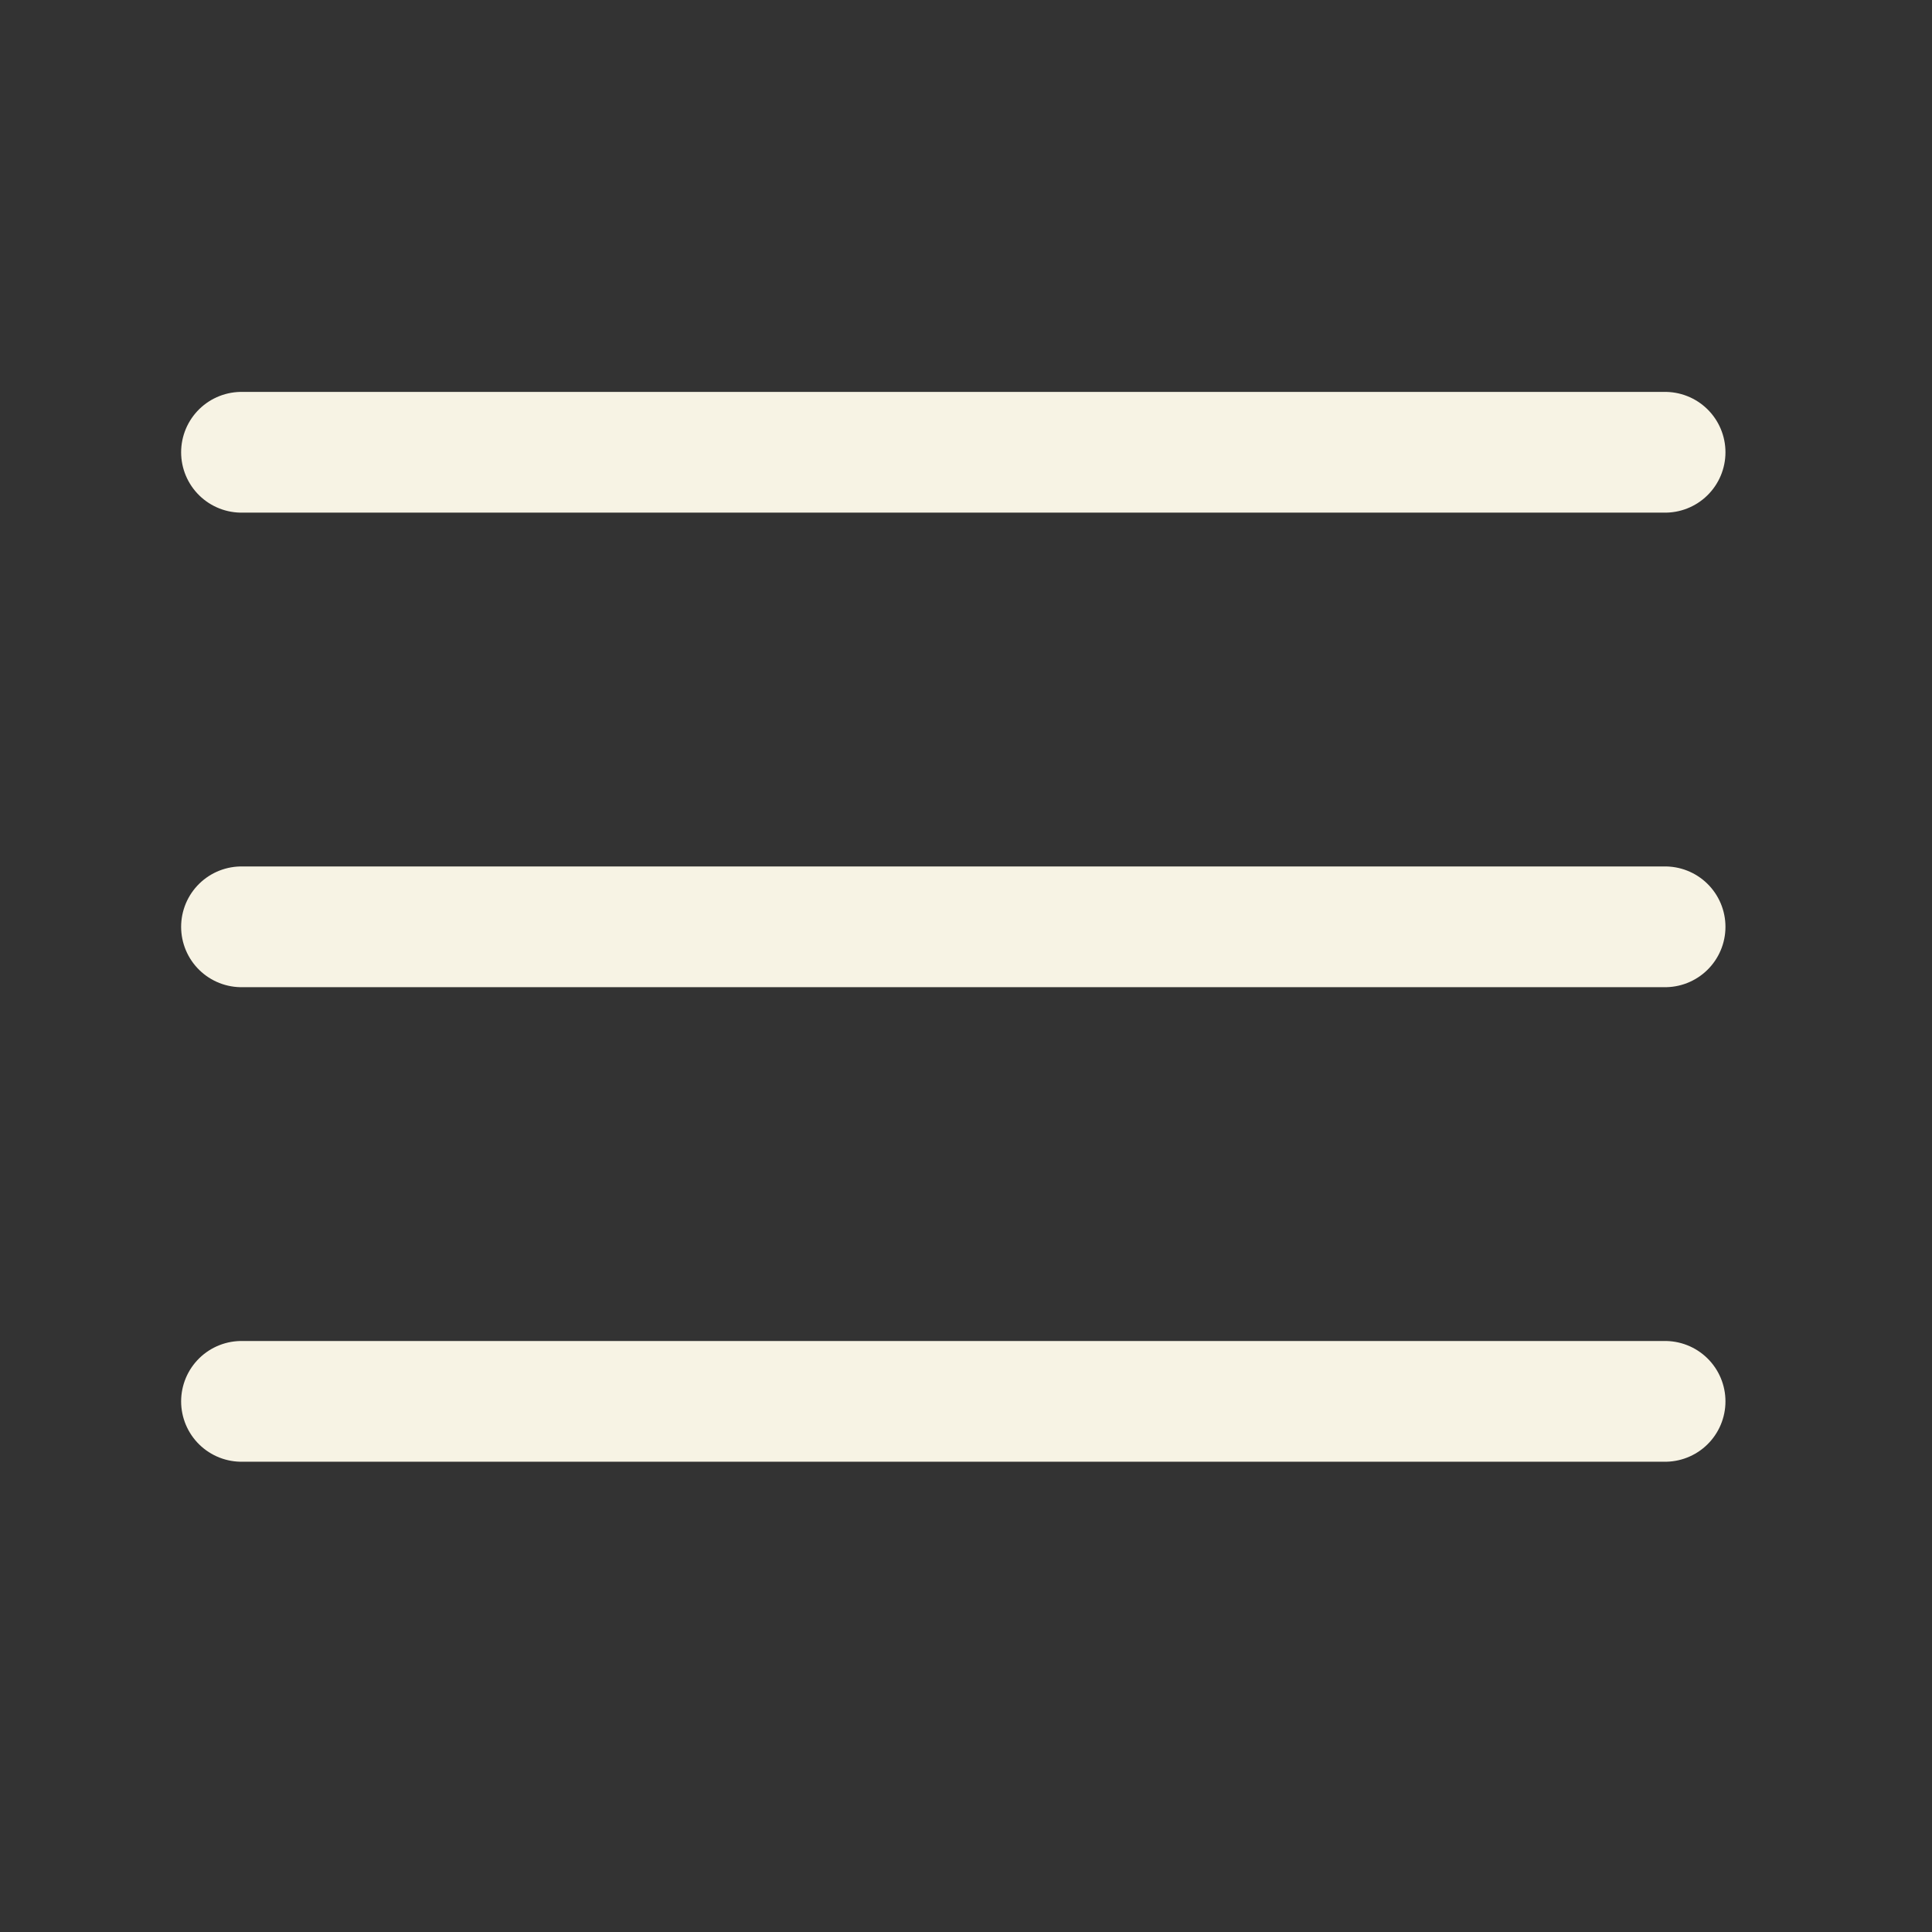
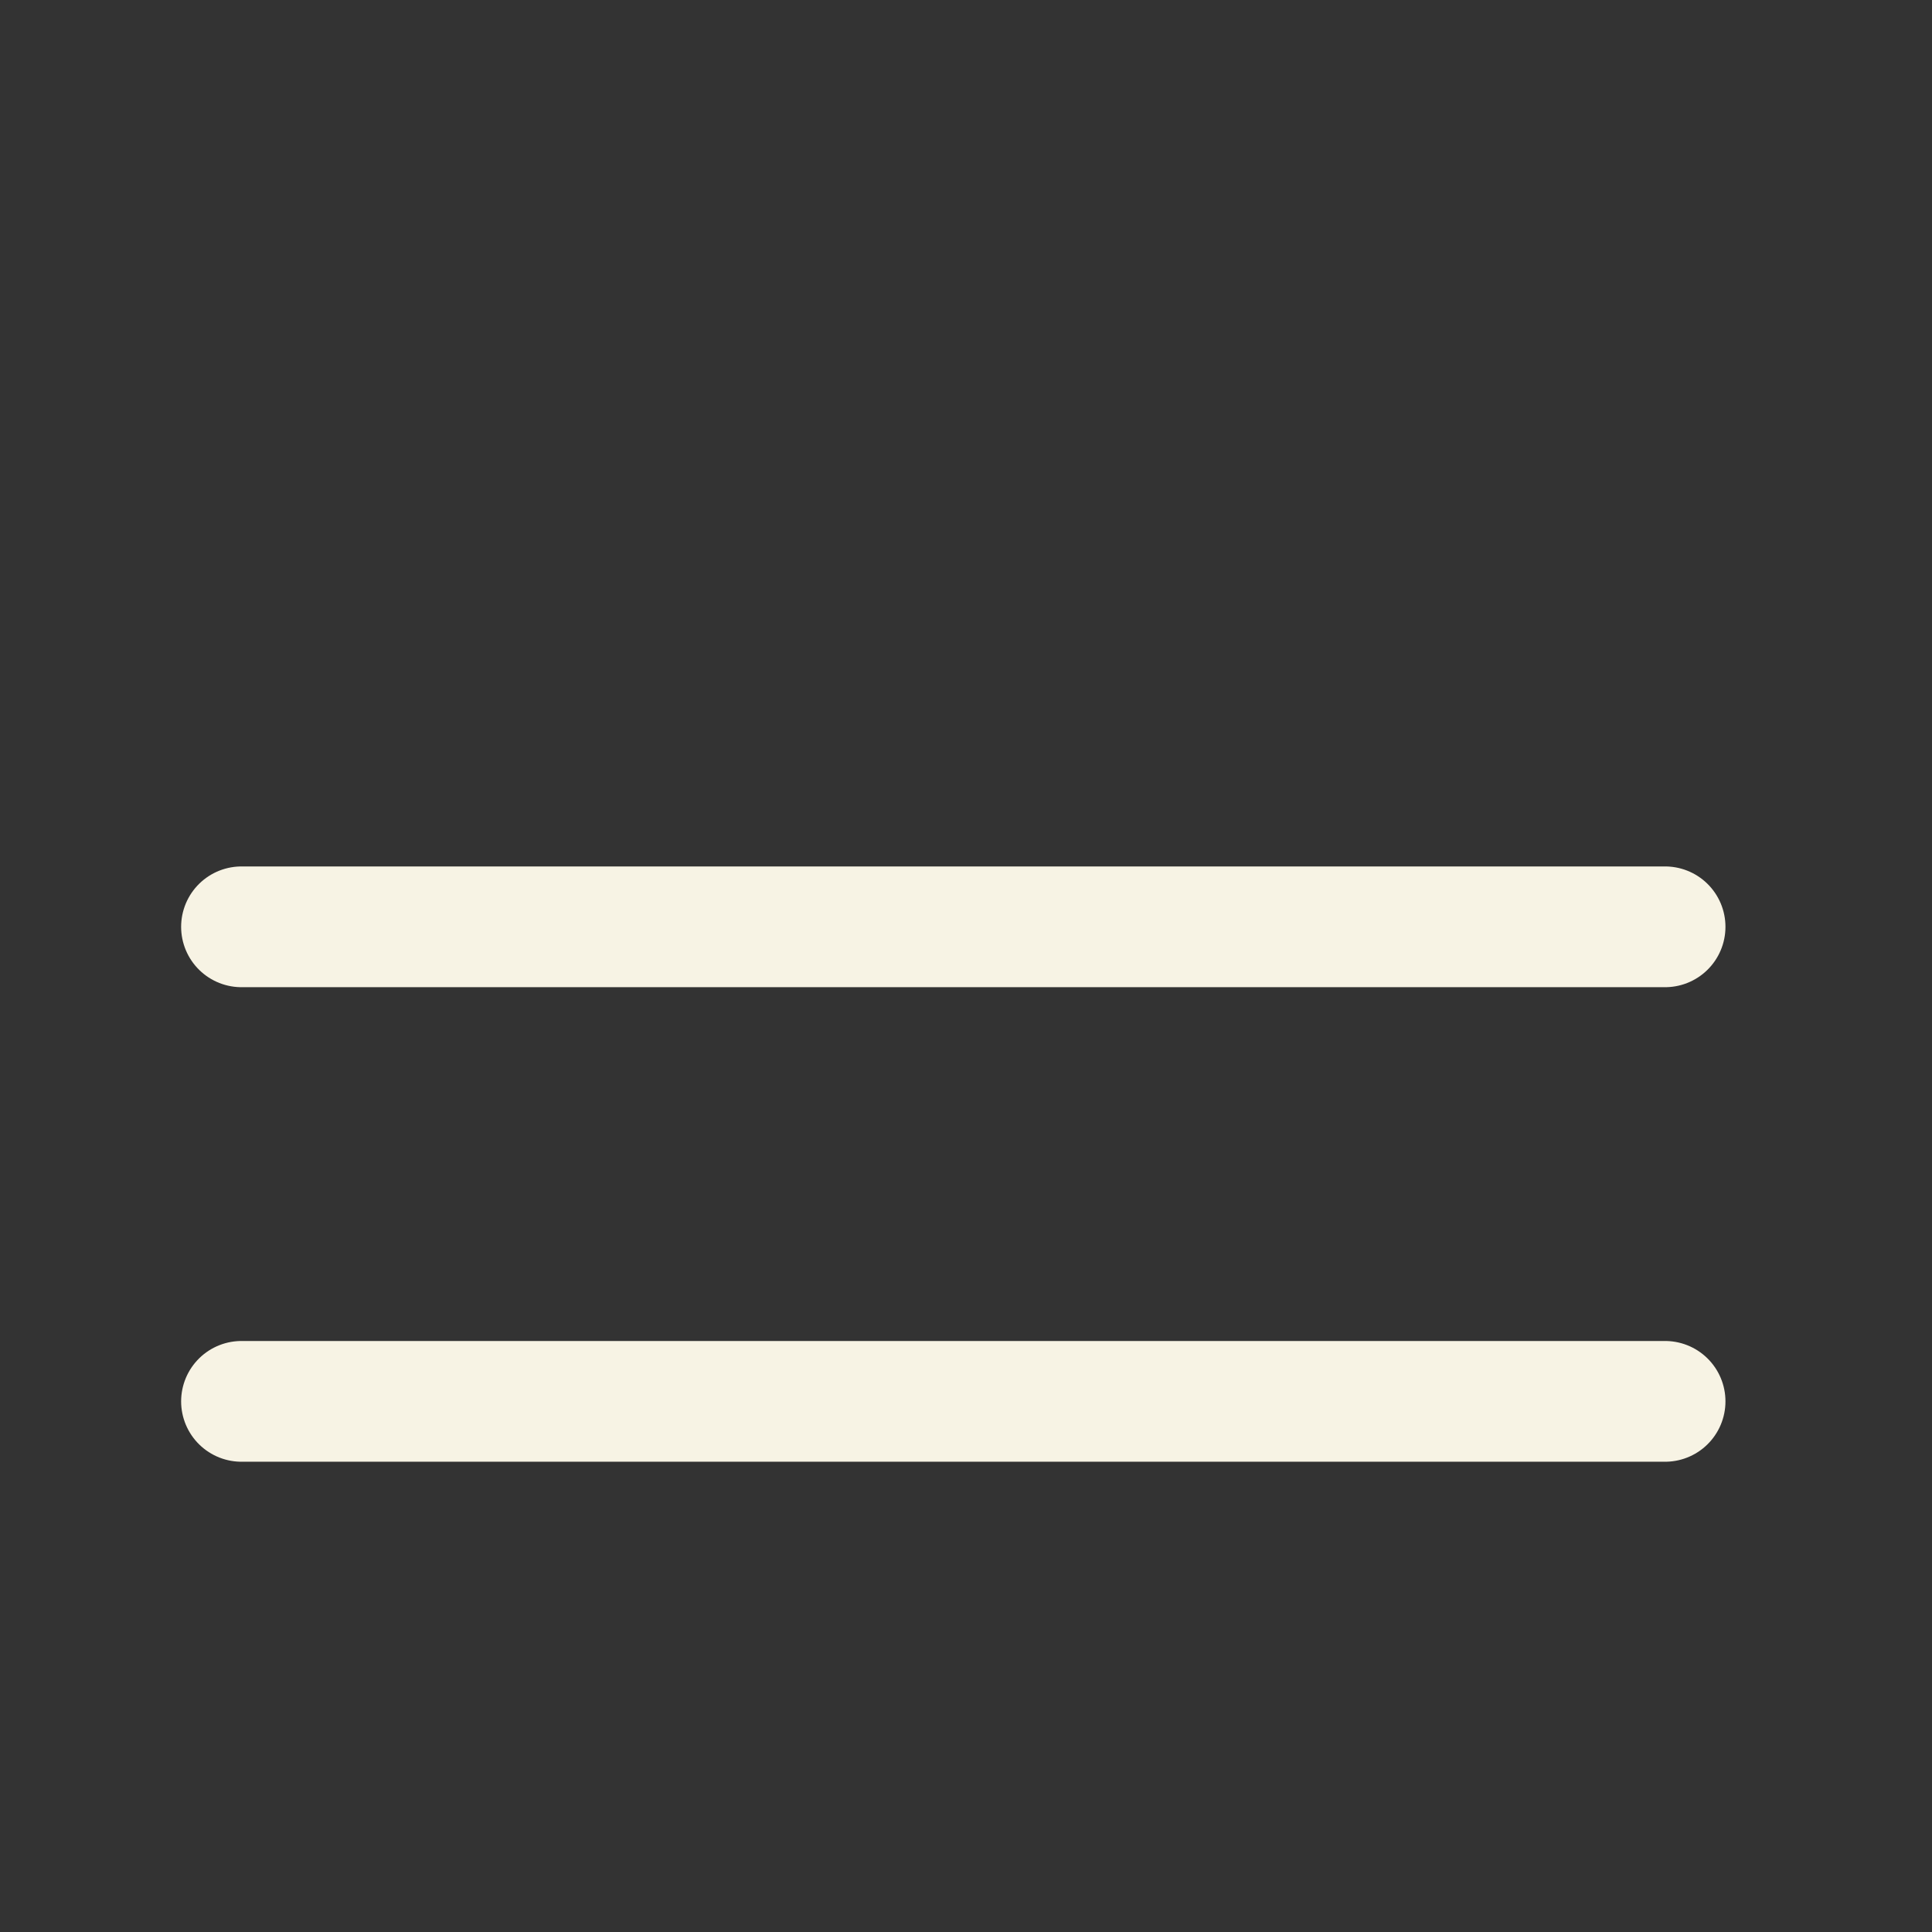
<svg xmlns="http://www.w3.org/2000/svg" width="32px" height="32px" viewBox="0 0 32 32" version="1.1">
  <rect x="0" y="0" width="32" height="32" fill="#333333" stroke="none" />
  <title>Global/Icons/Nav/ic-menu</title>
  <desc>Created with Sketch.</desc>
  <g id="Global/Icons/Nav/ic-menu" stroke="none" stroke-width="1" fill="none" fill-rule="evenodd" stroke-linecap="round">
    <g id="Group" transform="translate(4, 7)" stroke="#F7F3E4" stroke-width="2">
-       <path d="M0,0.491 L23.579,0.491" id="Line-3" />
      <path d="M0,8.351 L23.579,8.351" id="Line-3" />
      <path d="M0,16.211 L23.579,16.211" id="Line-3" />
    </g>
  </g>
</svg>